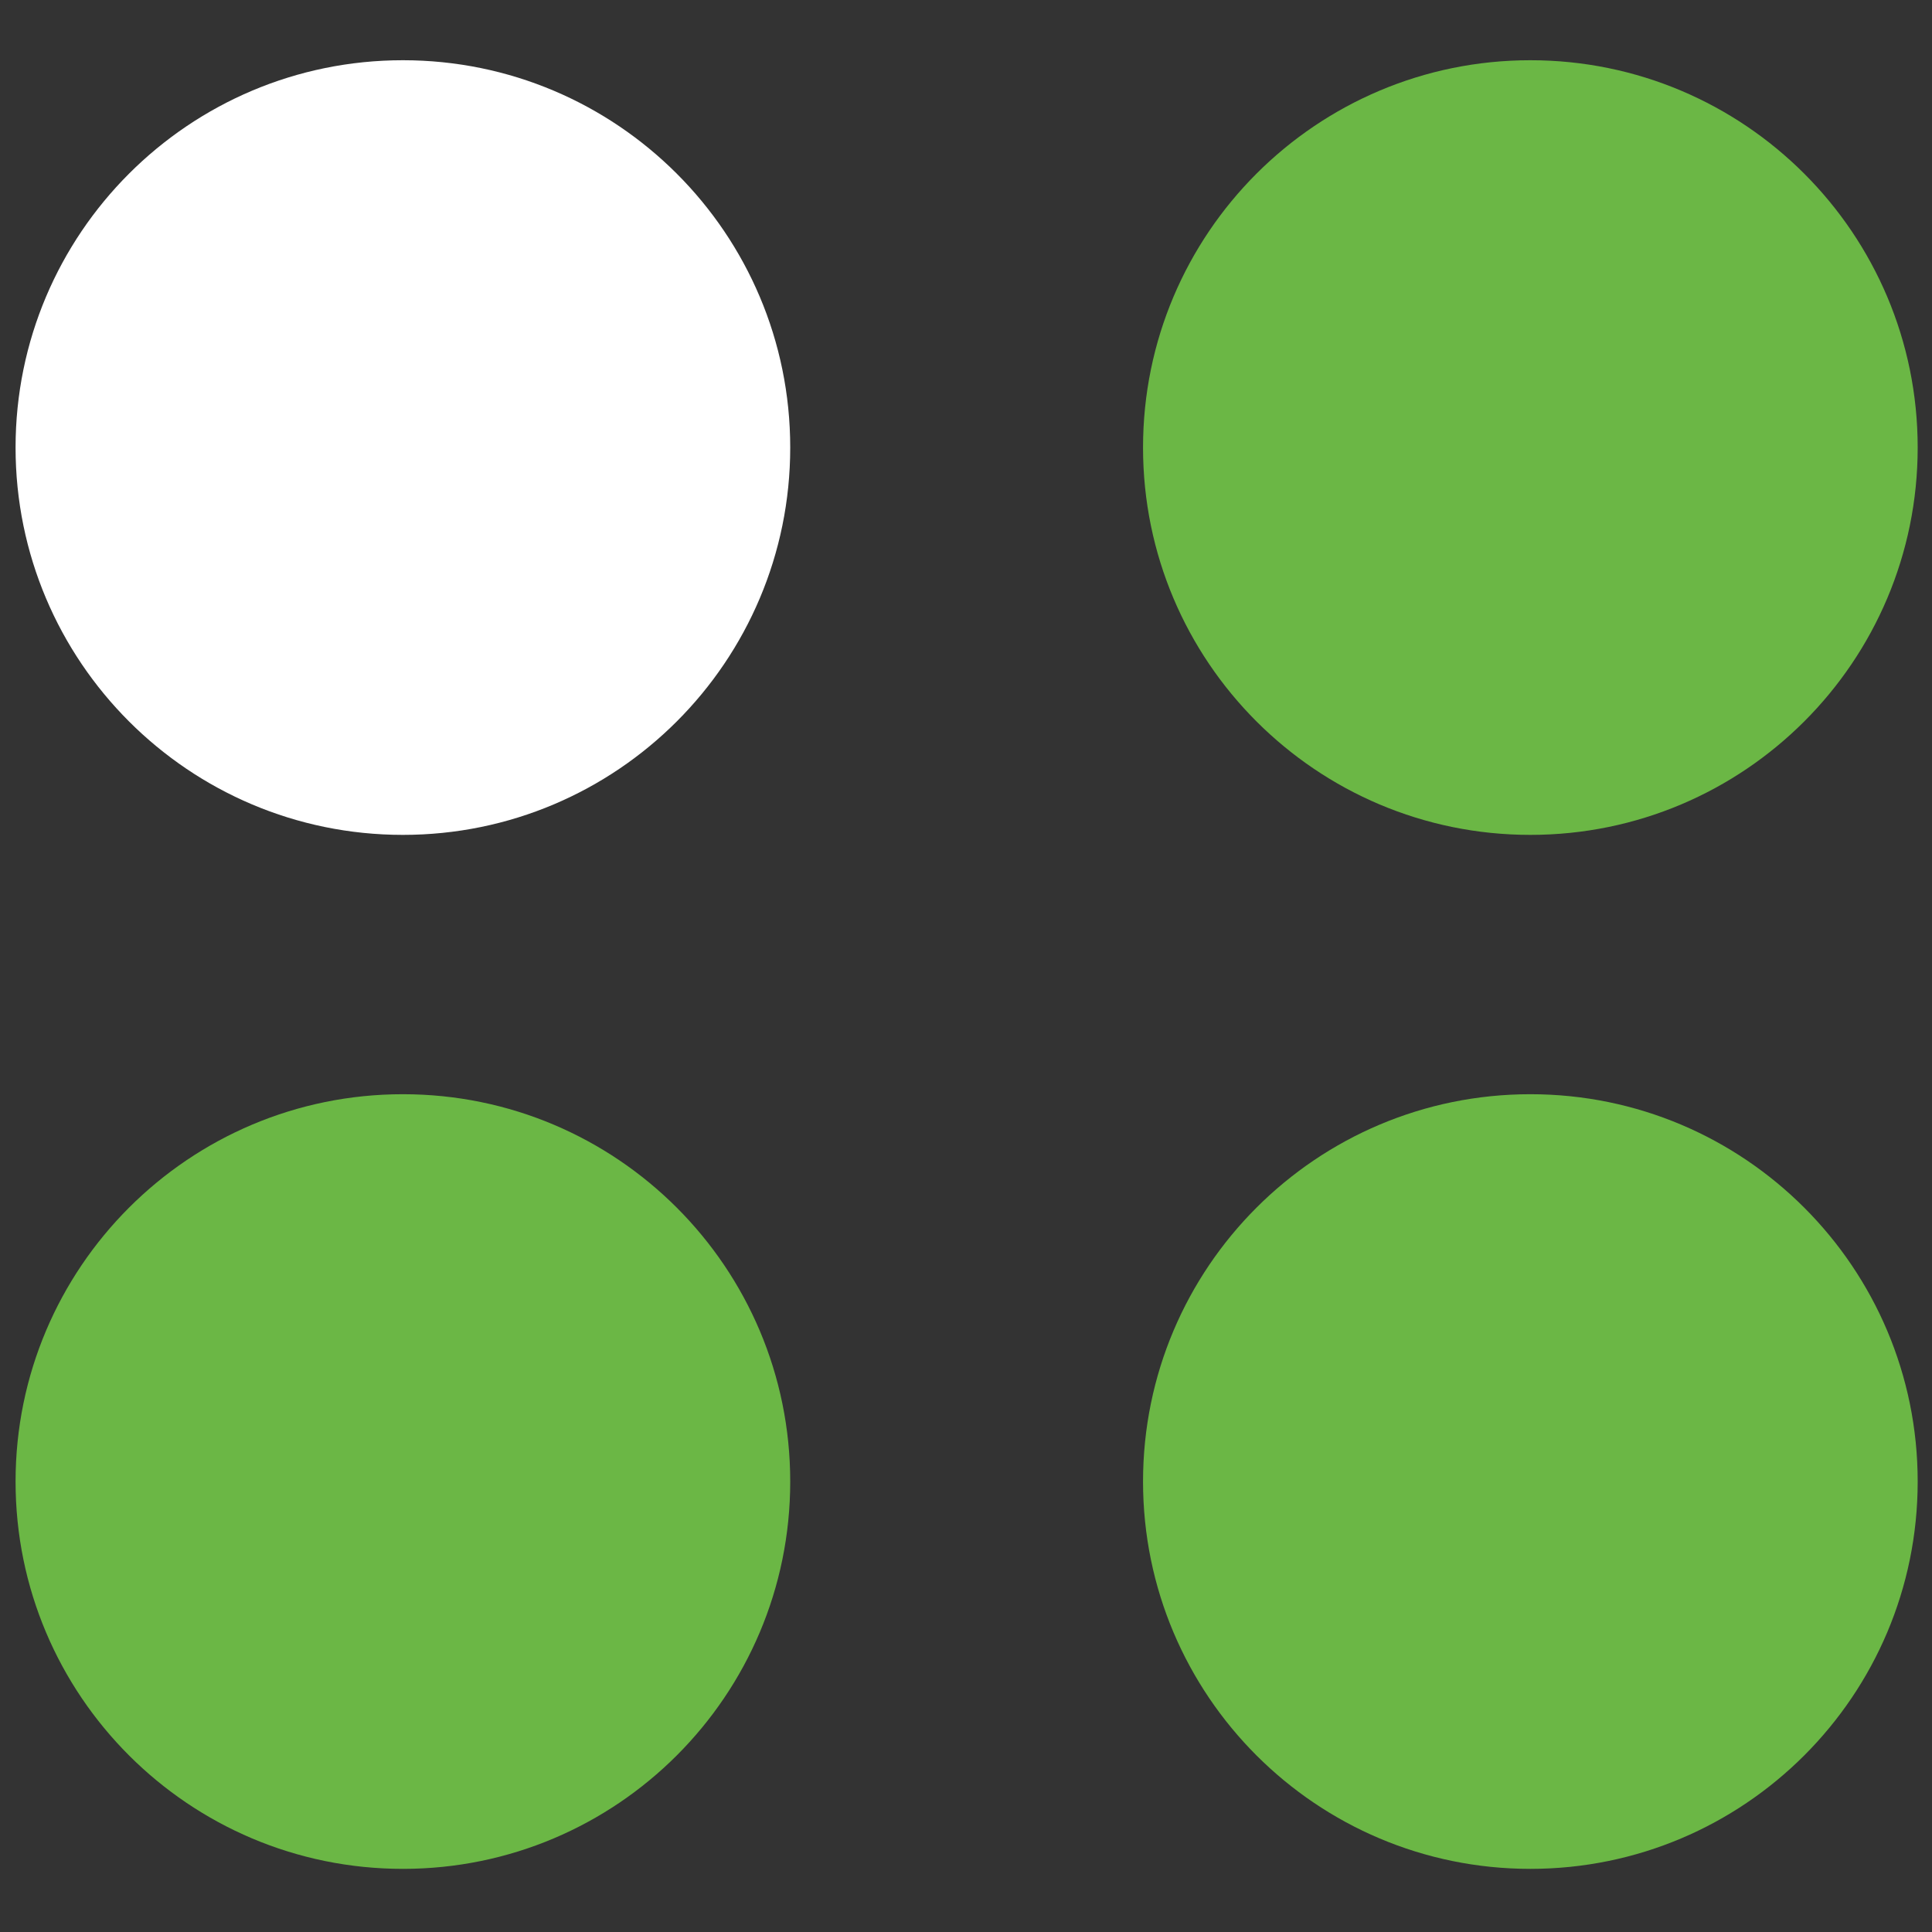
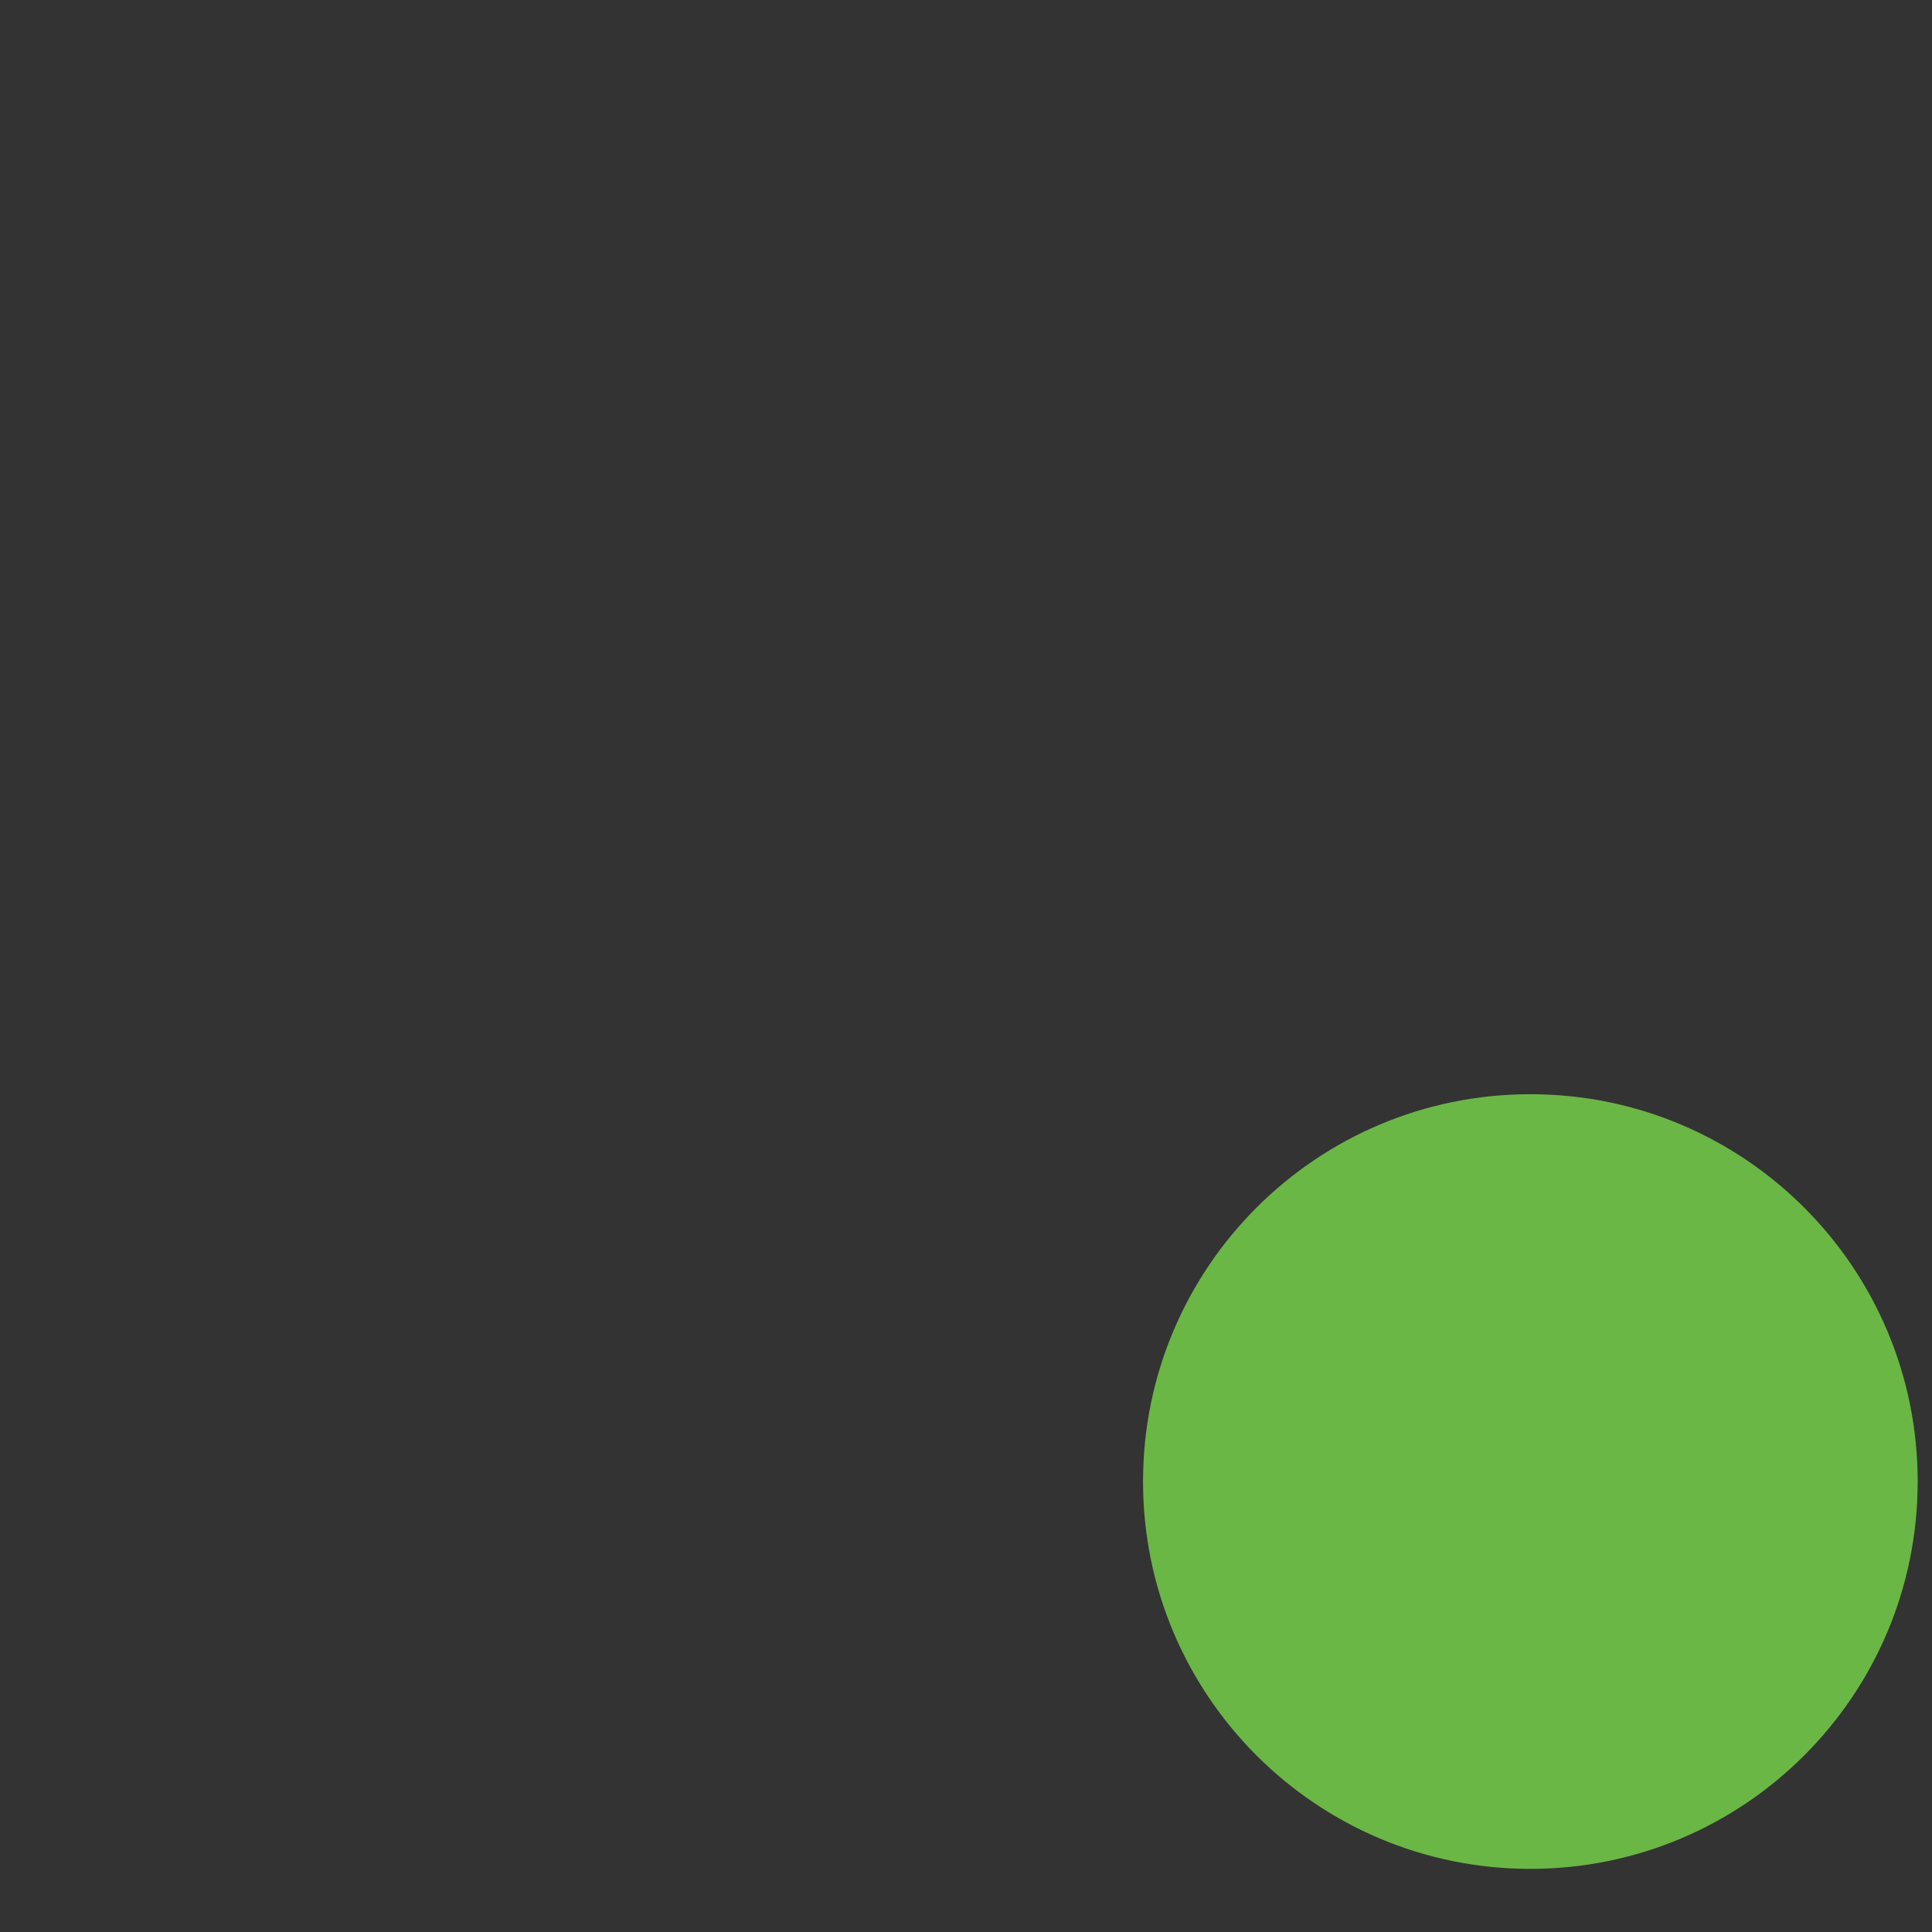
<svg xmlns="http://www.w3.org/2000/svg" width="1080" zoomAndPan="magnify" viewBox="0 0 810 810" height="1080" preserveAspectRatio="xMidYMid meet" version="1.0">
  <rect x="0" y="0" width="810" height="810" fill="#333333" stroke="none" />
  <defs>
    <clipPath id="a888d253ed">
-       <path d="M 479.223 25.25 L 804 25.25 L 804 350.027 L 479.223 350.027 Z M 479.223 25.25 " clip-rule="nonzero" />
-     </clipPath>
+       </clipPath>
    <clipPath id="614db6414d">
      <path d="M 641.613 25.25 C 551.926 25.25 479.223 97.953 479.223 187.637 C 479.223 277.324 551.926 350.027 641.613 350.027 C 731.297 350.027 804 277.324 804 187.637 C 804 97.953 731.297 25.25 641.613 25.25 Z M 641.613 25.25 " clip-rule="nonzero" />
    </clipPath>
    <clipPath id="9db9048a7b">
      <path d="M 479.223 458.754 L 804 458.754 L 804 783.531 L 479.223 783.531 Z M 479.223 458.754 " clip-rule="nonzero" />
    </clipPath>
    <clipPath id="7344ba990d">
      <path d="M 641.613 458.754 C 551.926 458.754 479.223 531.457 479.223 621.145 C 479.223 710.828 551.926 783.531 641.613 783.531 C 731.297 783.531 804 710.828 804 621.145 C 804 531.457 731.297 458.754 641.613 458.754 Z M 641.613 458.754 " clip-rule="nonzero" />
    </clipPath>
    <clipPath id="7b2ce8b85b">
      <path d="M 6.527 25.25 L 331.305 25.25 L 331.305 350.027 L 6.527 350.027 Z M 6.527 25.25 " clip-rule="nonzero" />
    </clipPath>
    <clipPath id="b26fcaef44">
-       <path d="M 168.918 25.25 C 79.23 25.25 6.527 97.953 6.527 187.637 C 6.527 277.324 79.23 350.027 168.918 350.027 C 258.602 350.027 331.305 277.324 331.305 187.637 C 331.305 97.953 258.602 25.25 168.918 25.25 Z M 168.918 25.25 " clip-rule="nonzero" />
-     </clipPath>
+       </clipPath>
    <clipPath id="edef1ef351">
-       <path d="M 6.527 458.754 L 331.305 458.754 L 331.305 783.531 L 6.527 783.531 Z M 6.527 458.754 " clip-rule="nonzero" />
-     </clipPath>
+       </clipPath>
    <clipPath id="8ca1499c2f">
-       <path d="M 168.918 458.754 C 79.23 458.754 6.527 531.457 6.527 621.145 C 6.527 710.828 79.23 783.531 168.918 783.531 C 258.602 783.531 331.305 710.828 331.305 621.145 C 331.305 531.457 258.602 458.754 168.918 458.754 Z M 168.918 458.754 " clip-rule="nonzero" />
-     </clipPath>
+       </clipPath>
  </defs>
  <g clip-path="url(#a888d253ed)">
    <g clip-path="url(#614db6414d)">
      <path fill="#6bb745" d="M 479.223 25.25 L 804 25.25 L 804 350.027 L 479.223 350.027 Z M 479.223 25.25 " fill-opacity="1" fill-rule="nonzero" />
    </g>
  </g>
  <g clip-path="url(#9db9048a7b)">
    <g clip-path="url(#7344ba990d)">
      <path fill="#6bb745" d="M 479.223 458.754 L 804 458.754 L 804 783.531 L 479.223 783.531 Z M 479.223 458.754 " fill-opacity="1" fill-rule="nonzero" />
    </g>
  </g>
  <g clip-path="url(#7b2ce8b85b)">
    <g clip-path="url(#b26fcaef44)">
-       <path fill="#ffffff" d="M 6.527 25.25 L 331.305 25.25 L 331.305 350.027 L 6.527 350.027 Z M 6.527 25.25 " fill-opacity="1" fill-rule="nonzero" />
-     </g>
+       </g>
  </g>
  <g clip-path="url(#edef1ef351)">
    <g clip-path="url(#8ca1499c2f)">
      <path fill="#6bb745" d="M 6.527 458.754 L 331.305 458.754 L 331.305 783.531 L 6.527 783.531 Z M 6.527 458.754 " fill-opacity="1" fill-rule="nonzero" />
    </g>
  </g>
</svg>